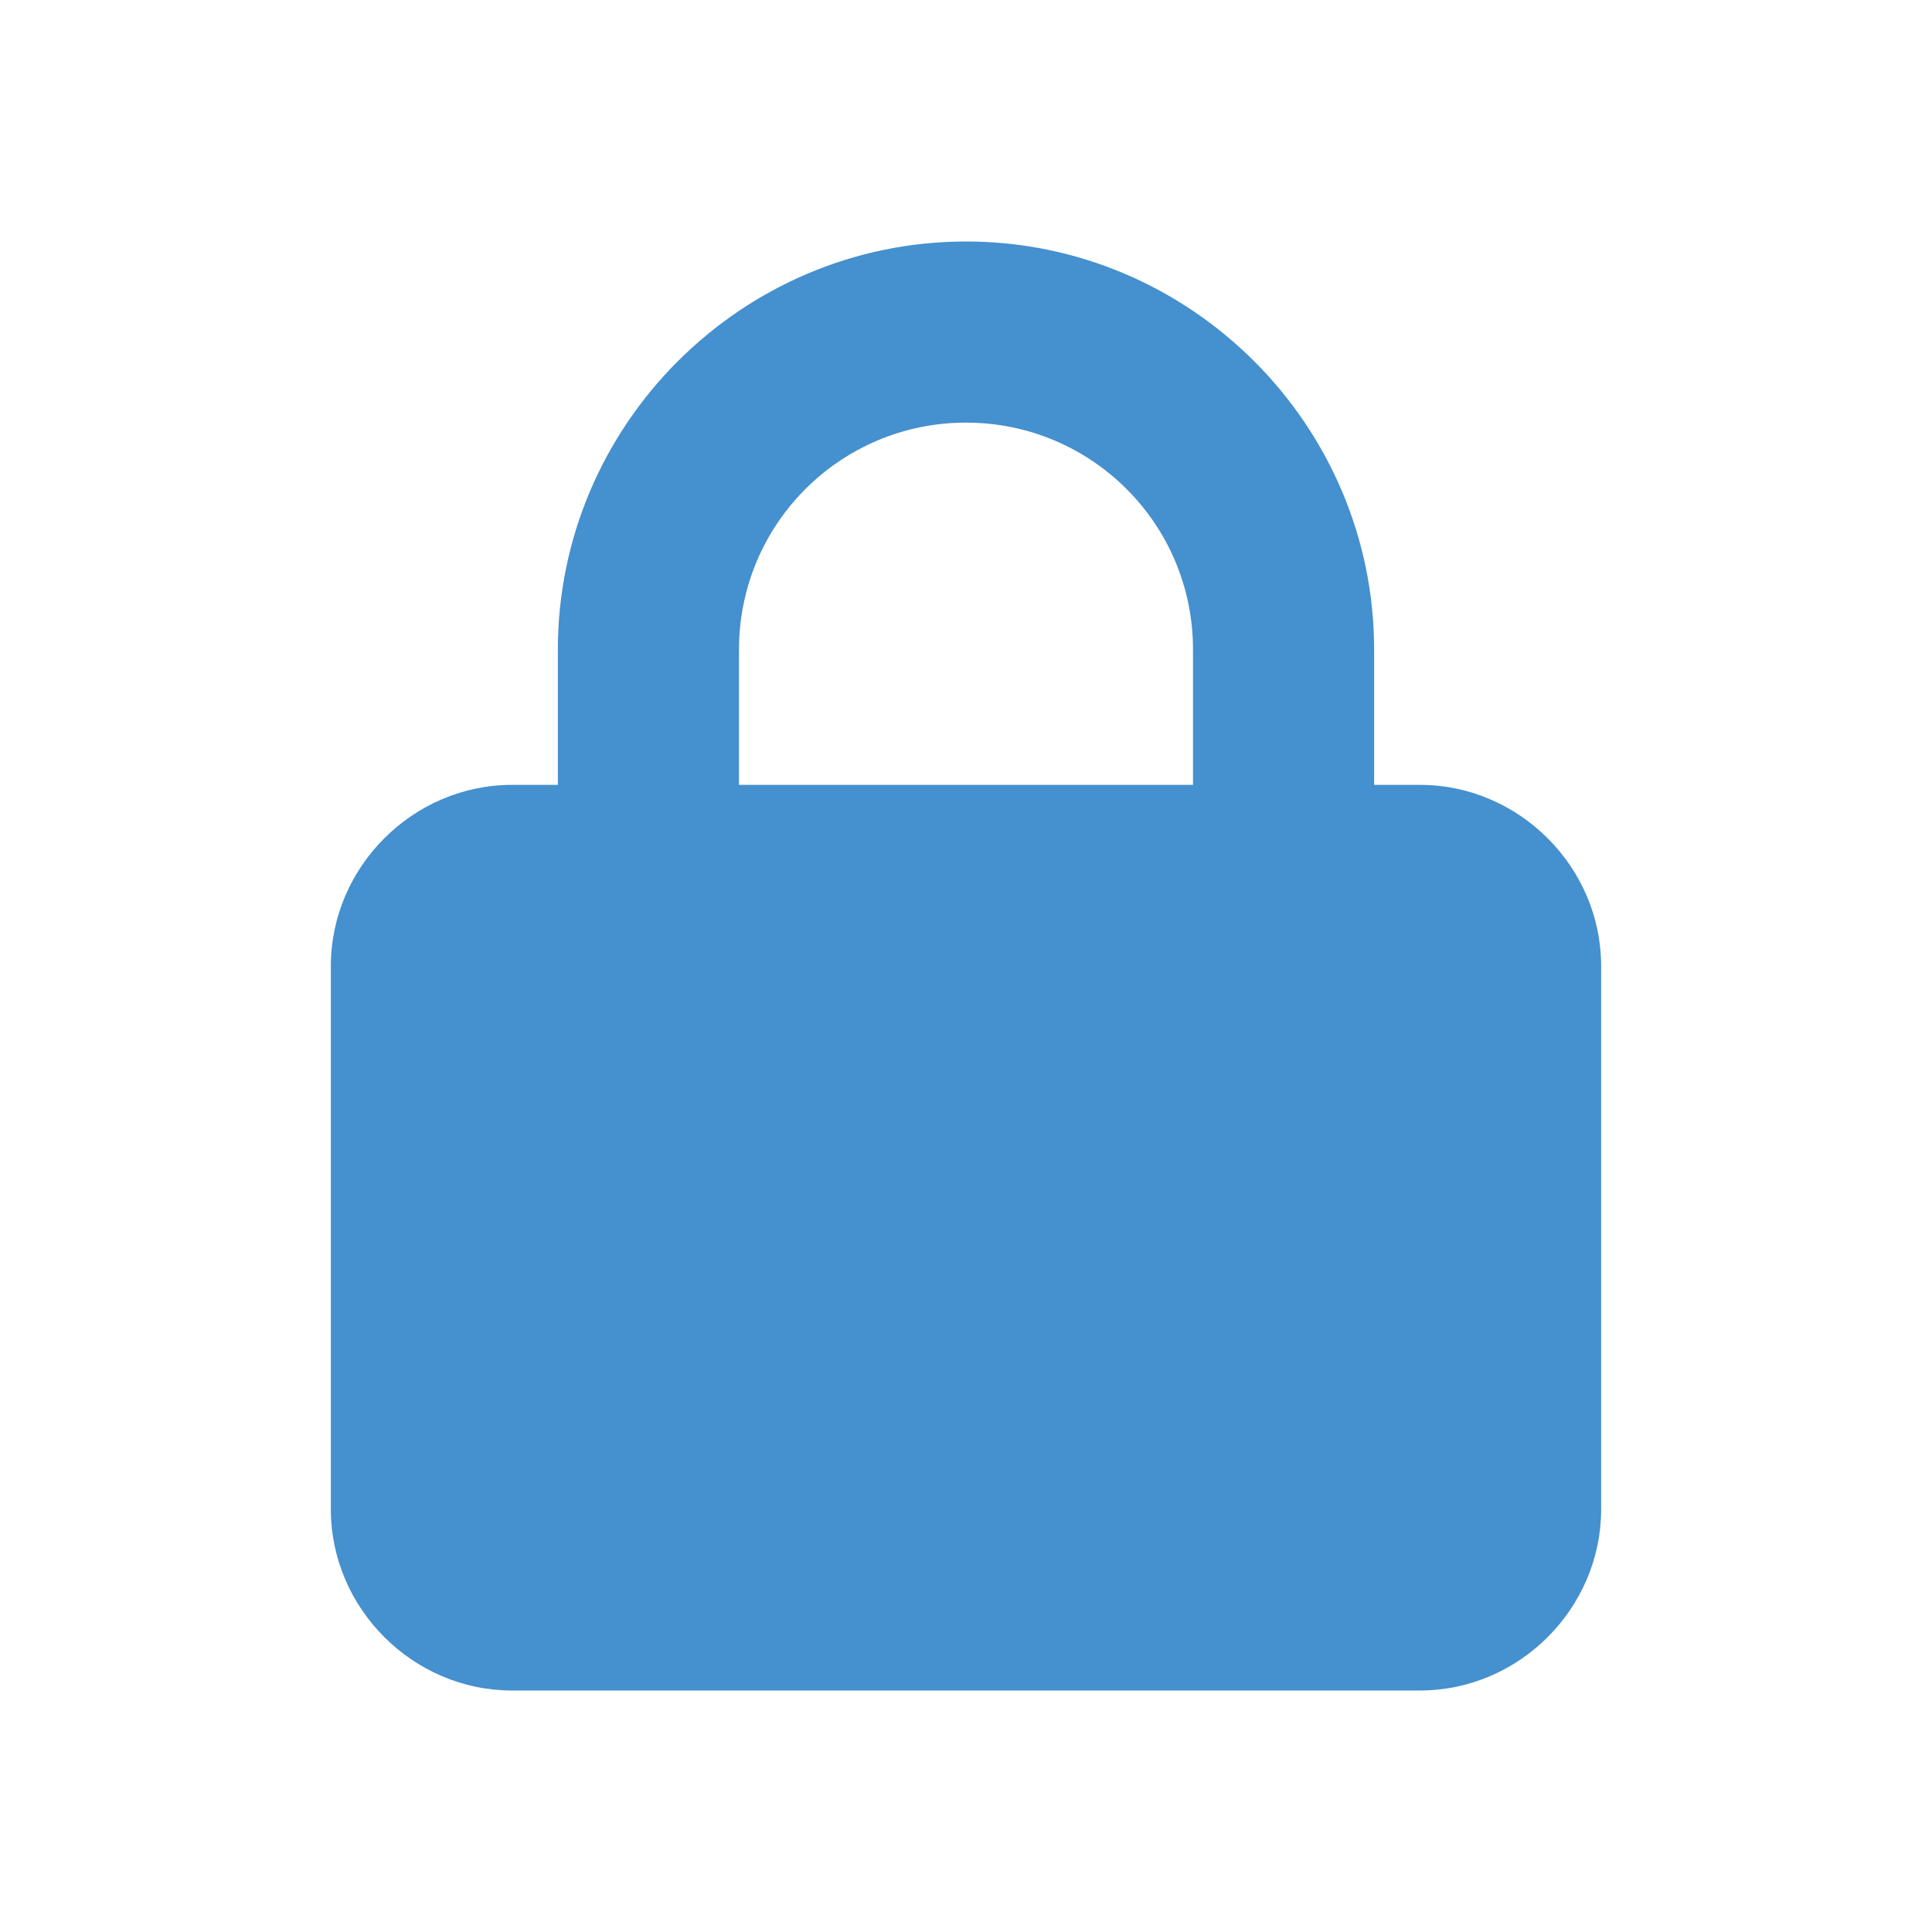
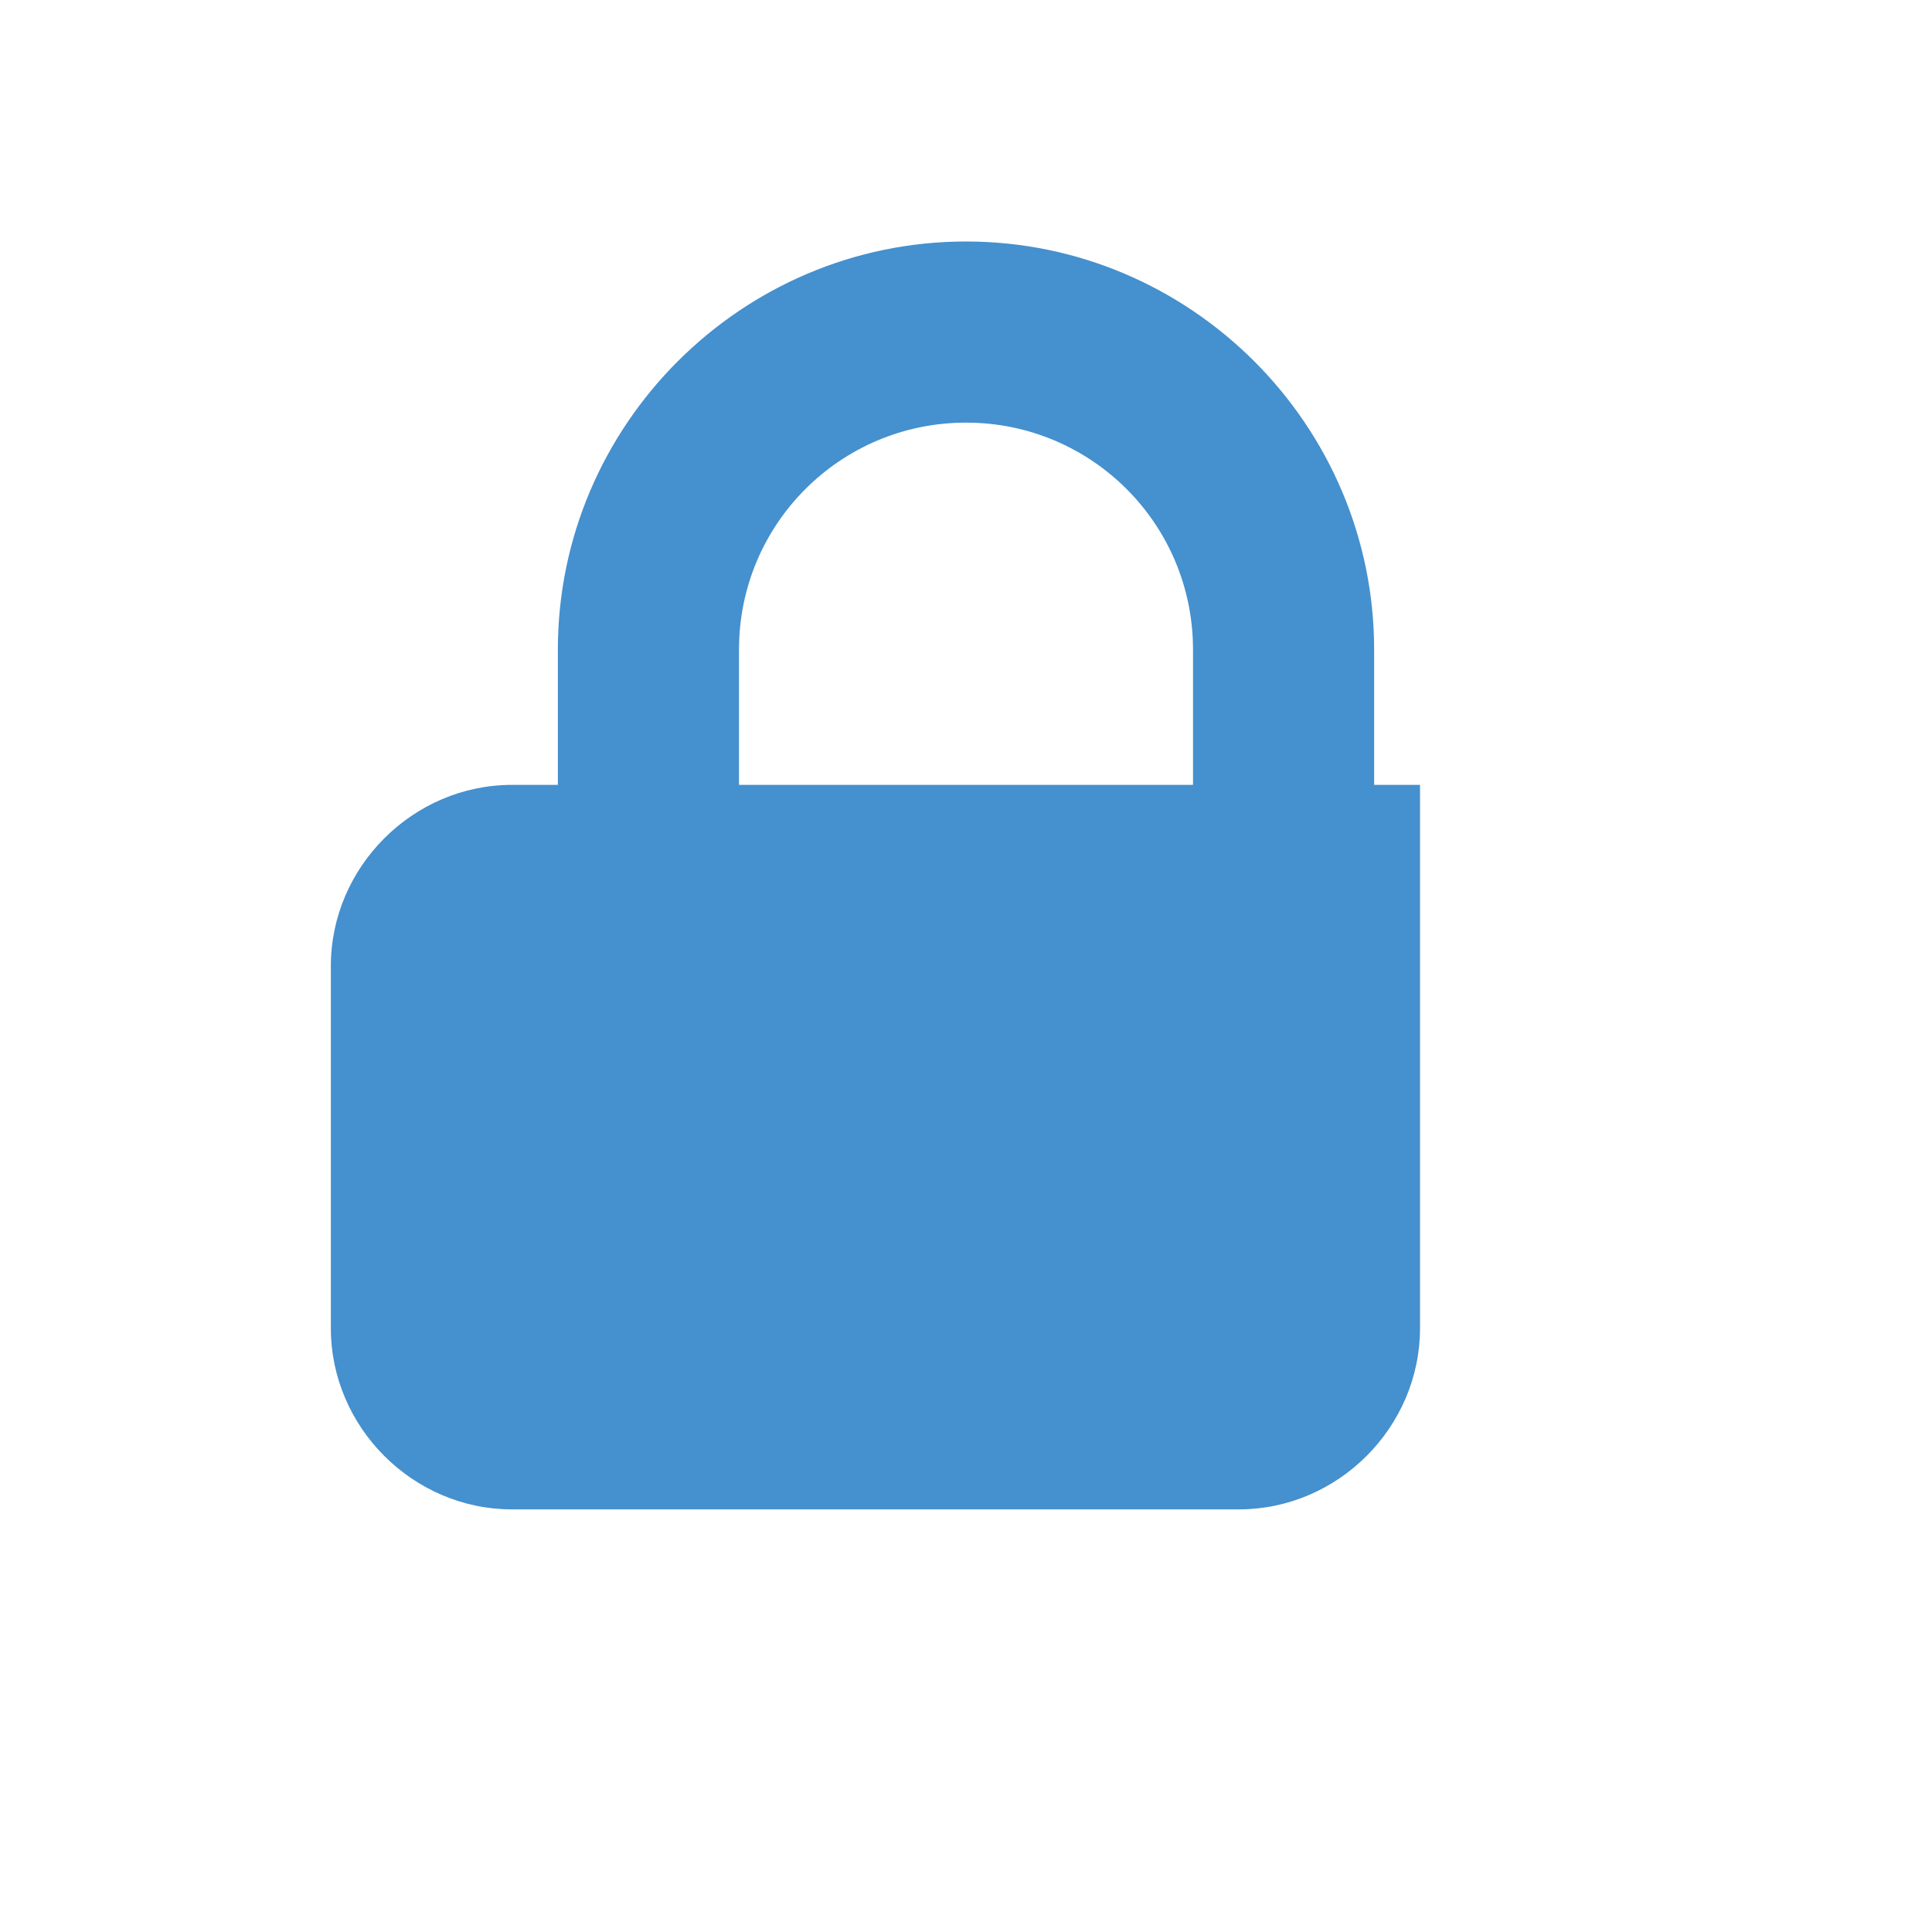
<svg xmlns="http://www.w3.org/2000/svg" version="1.1" id="Layer_1" x="0px" y="0px" viewBox="0 0 80 80" style="enable-background:new 0 0 80 80;" xml:space="preserve">
  <style type="text/css">
	.st0{fill:#4590CE;}
</style>
-   <path class="st0" d="M23.1,32.5v-5.6C23.1,17.6,30.7,10,40,10s16.9,7.6,16.9,16.9v5.6h1.9c4.1,0,7.5,3.4,7.5,7.5v22.5  c0,4.1-3.4,7.5-7.5,7.5H21.2c-4.1,0-7.5-3.4-7.5-7.5V40c0-4.1,3.4-7.5,7.5-7.5H23.1z M30.6,32.5h18.8v-5.6c0-5.2-4.2-9.4-9.4-9.4  s-9.4,4.2-9.4,9.4V32.5z" />
+   <path class="st0" d="M23.1,32.5v-5.6C23.1,17.6,30.7,10,40,10s16.9,7.6,16.9,16.9v5.6h1.9v22.5  c0,4.1-3.4,7.5-7.5,7.5H21.2c-4.1,0-7.5-3.4-7.5-7.5V40c0-4.1,3.4-7.5,7.5-7.5H23.1z M30.6,32.5h18.8v-5.6c0-5.2-4.2-9.4-9.4-9.4  s-9.4,4.2-9.4,9.4V32.5z" />
</svg>